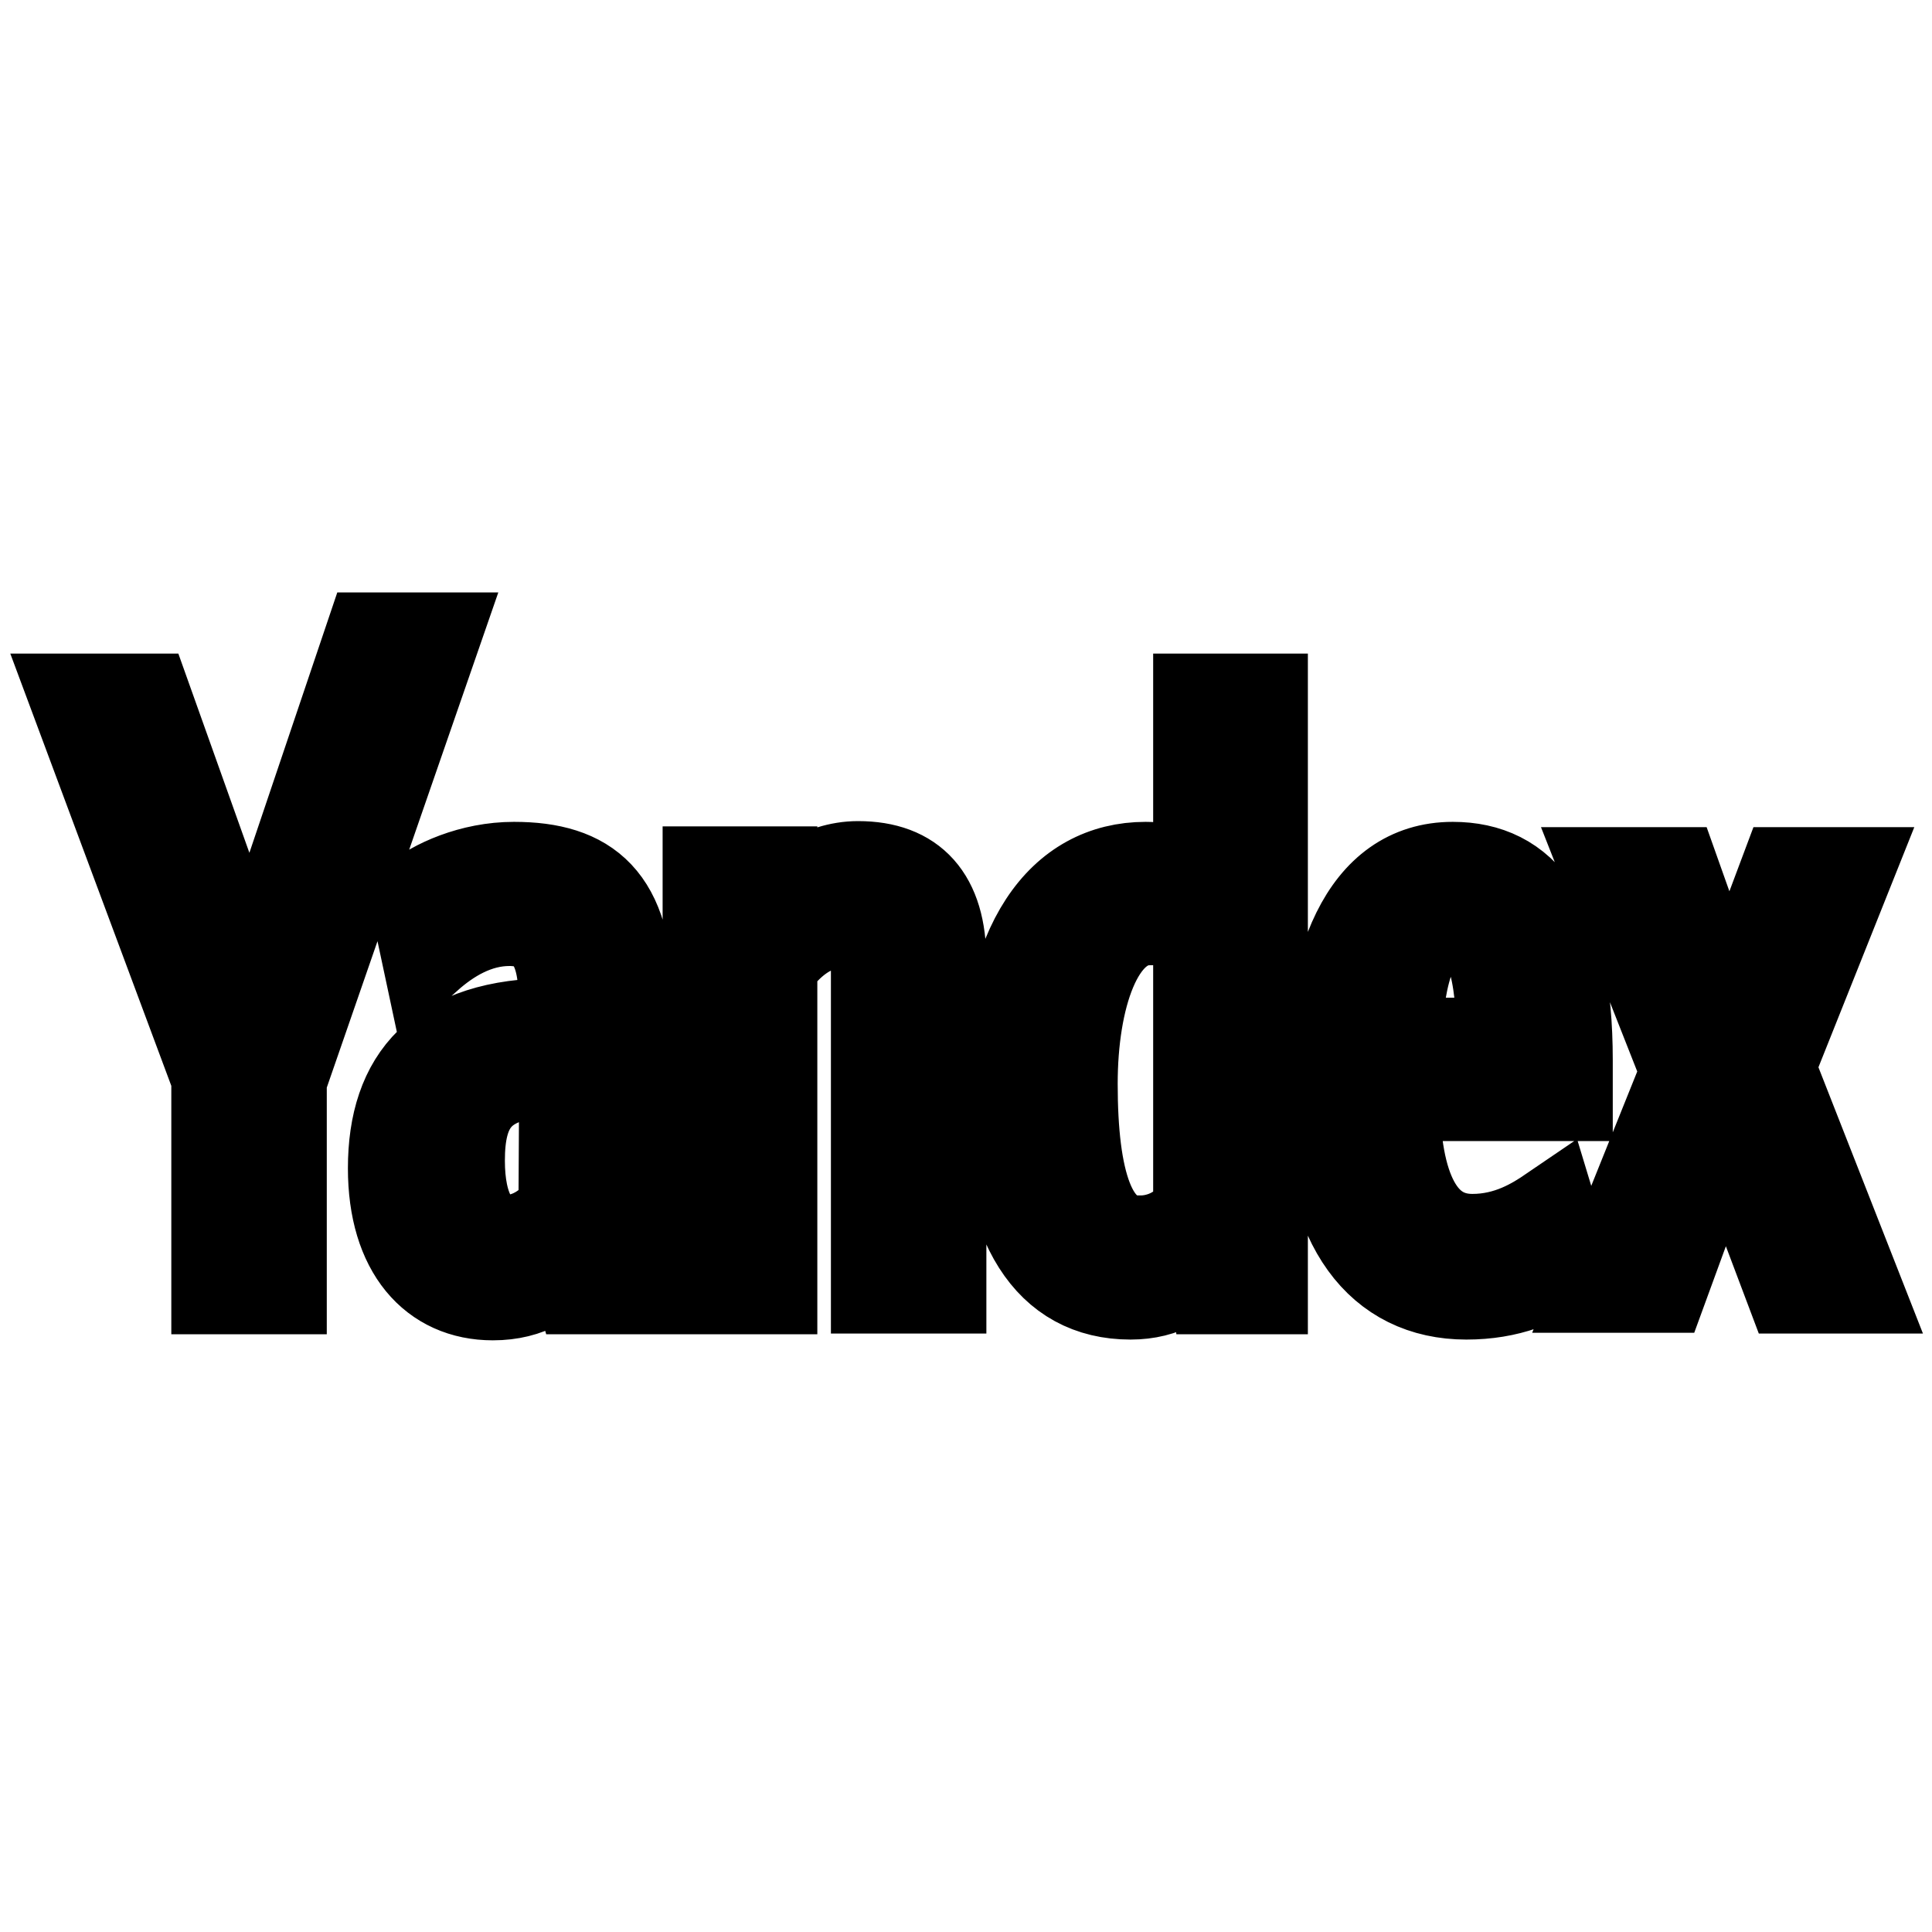
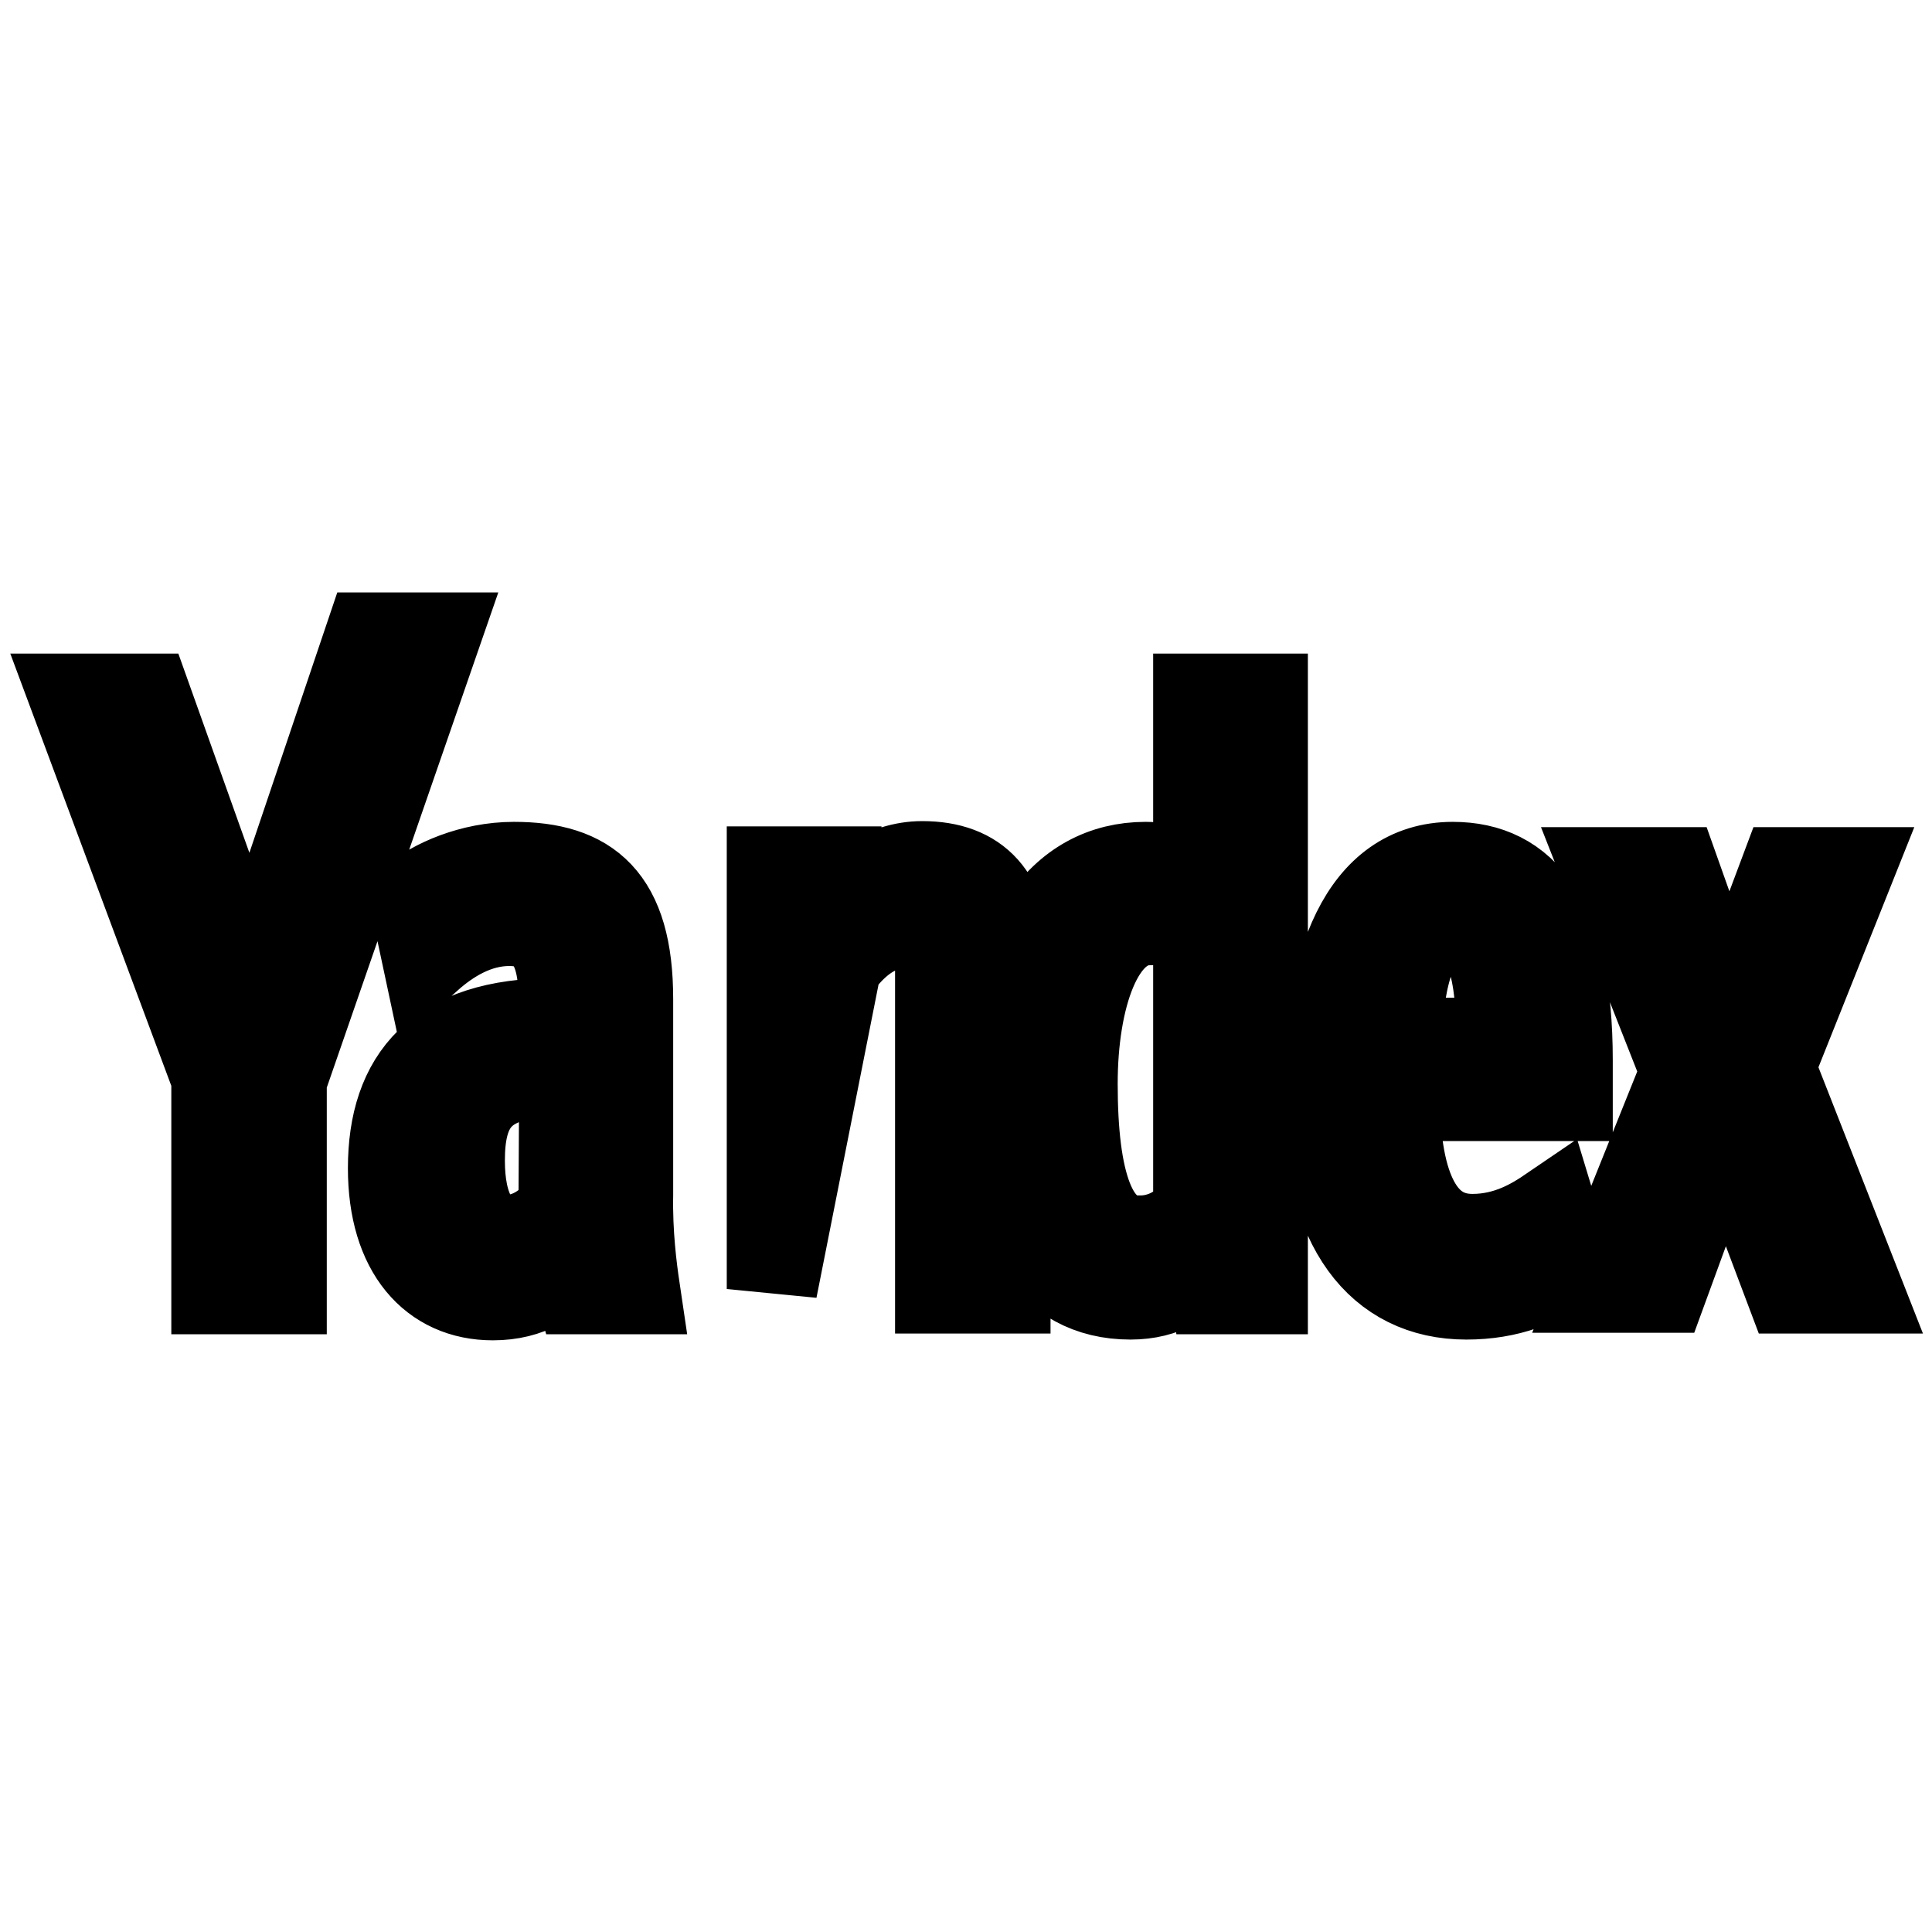
<svg xmlns="http://www.w3.org/2000/svg" version="1.1" x="0px" y="0px" viewBox="0 0 256 256" enable-background="new 0 0 256 256" xml:space="preserve">
  <g>
-     <path stroke-width="12" fill-opacity="0" stroke="#000000" d="M28.7,170.8v-28L10,92.6h9.4l13.8,38.7L49,84.5h8.6l-20.3,58.6v27.7L28.7,170.8L28.7,170.8z M84.1,170.8 h-7.2c-0.4-1.4-0.6-2.9-0.7-4.4h-0.6c-2.4,3.1-5.5,5.2-10.3,5.2c-7.8,0-13.2-5.9-13.2-16.8c0-11.8,6-19.2,21.4-19.2h1.2v-3.3 c0-7.2-2.4-10.3-7.2-10.3c-4.4,0-8.1,2.3-10.9,4.8l-1.6-7.5c2.5-2.1,7.5-4.4,13.1-4.4c9.7,0,15.1,4.2,15.1,17.5v25.9 C83.1,163.5,83.7,168.1,84.1,170.8L84.1,170.8z M74.8,142h-1c-10.6,0-12.9,4.7-12.9,11.8c0,6.3,2.1,10.5,6.4,10.5 c3,0,5.9-2,7.4-4.4L74.8,142z M102.3,170.8h-8.5v-55.3h8.5v4.8h0.6c1.5-2.1,5.7-5.5,10.8-5.5c7.2,0,11,4.1,11,12.5v43.4h-8.6v-42.7 c0-4.2-1.8-5.6-5.2-5.6c-3.6,0-6.6,2.7-8.6,5.5L102.3,170.8L102.3,170.8z M133.1,145.3c0-20.5,7.7-30.4,18.7-30.4 c2.6,0,5.4,0.9,7,2.1V92.6h8.5v78.2H161l-0.7-4.4h-0.5c-2.4,3.1-5.5,5.1-10,5.1C139,171.5,133.2,162.3,133.1,145.3L133.1,145.3z  M158.8,124.5c-1.7-1.8-4-2.7-6.5-2.6c-6.9,0-10.2,10.4-10.2,21.7c0,12.9,2.4,20.8,8.7,20.8c3.2,0.1,6.3-1.5,8-4.3L158.8,124.5 L158.8,124.5z M194.3,171.5c-11.4,0-18.4-9.1-18.4-26c0-17.7,4.9-30.6,16.6-30.6c9.2,0,15.2,6.9,15.2,25.6v4.7h-22.9 c0,12.5,3.5,19,10.3,19c4.8,0,8.3-2.2,10.5-3.7l2,6.6C204.1,169.8,199.8,171.5,194.3,171.5L194.3,171.5z M184.9,138.2H199 c0-9.4-1.5-16.3-6.4-16.3C187.3,121.9,185.5,128.3,184.9,138.2L184.9,138.2L184.9,138.2z M244.8,115.6l-10.3,25.8l11.5,29.3h-8.8 l-8.6-22.8l-8.3,22.7h-8.4l11.5-28.6L213,115.6h8.9l7.1,20l7.5-20H244.8L244.8,115.6z" />
+     <path stroke-width="12" fill-opacity="0" stroke="#000000" d="M28.7,170.8v-28L10,92.6h9.4l13.8,38.7L49,84.5h8.6l-20.3,58.6v27.7L28.7,170.8L28.7,170.8z M84.1,170.8 h-7.2c-0.4-1.4-0.6-2.9-0.7-4.4h-0.6c-2.4,3.1-5.5,5.2-10.3,5.2c-7.8,0-13.2-5.9-13.2-16.8c0-11.8,6-19.2,21.4-19.2h1.2v-3.3 c0-7.2-2.4-10.3-7.2-10.3c-4.4,0-8.1,2.3-10.9,4.8l-1.6-7.5c2.5-2.1,7.5-4.4,13.1-4.4c9.7,0,15.1,4.2,15.1,17.5v25.9 C83.1,163.5,83.7,168.1,84.1,170.8L84.1,170.8z M74.8,142h-1c-10.6,0-12.9,4.7-12.9,11.8c0,6.3,2.1,10.5,6.4,10.5 c3,0,5.9-2,7.4-4.4L74.8,142z M102.3,170.8v-55.3h8.5v4.8h0.6c1.5-2.1,5.7-5.5,10.8-5.5c7.2,0,11,4.1,11,12.5v43.4h-8.6v-42.7 c0-4.2-1.8-5.6-5.2-5.6c-3.6,0-6.6,2.7-8.6,5.5L102.3,170.8L102.3,170.8z M133.1,145.3c0-20.5,7.7-30.4,18.7-30.4 c2.6,0,5.4,0.9,7,2.1V92.6h8.5v78.2H161l-0.7-4.4h-0.5c-2.4,3.1-5.5,5.1-10,5.1C139,171.5,133.2,162.3,133.1,145.3L133.1,145.3z  M158.8,124.5c-1.7-1.8-4-2.7-6.5-2.6c-6.9,0-10.2,10.4-10.2,21.7c0,12.9,2.4,20.8,8.7,20.8c3.2,0.1,6.3-1.5,8-4.3L158.8,124.5 L158.8,124.5z M194.3,171.5c-11.4,0-18.4-9.1-18.4-26c0-17.7,4.9-30.6,16.6-30.6c9.2,0,15.2,6.9,15.2,25.6v4.7h-22.9 c0,12.5,3.5,19,10.3,19c4.8,0,8.3-2.2,10.5-3.7l2,6.6C204.1,169.8,199.8,171.5,194.3,171.5L194.3,171.5z M184.9,138.2H199 c0-9.4-1.5-16.3-6.4-16.3C187.3,121.9,185.5,128.3,184.9,138.2L184.9,138.2L184.9,138.2z M244.8,115.6l-10.3,25.8l11.5,29.3h-8.8 l-8.6-22.8l-8.3,22.7h-8.4l11.5-28.6L213,115.6h8.9l7.1,20l7.5-20H244.8L244.8,115.6z" />
  </g>
</svg>